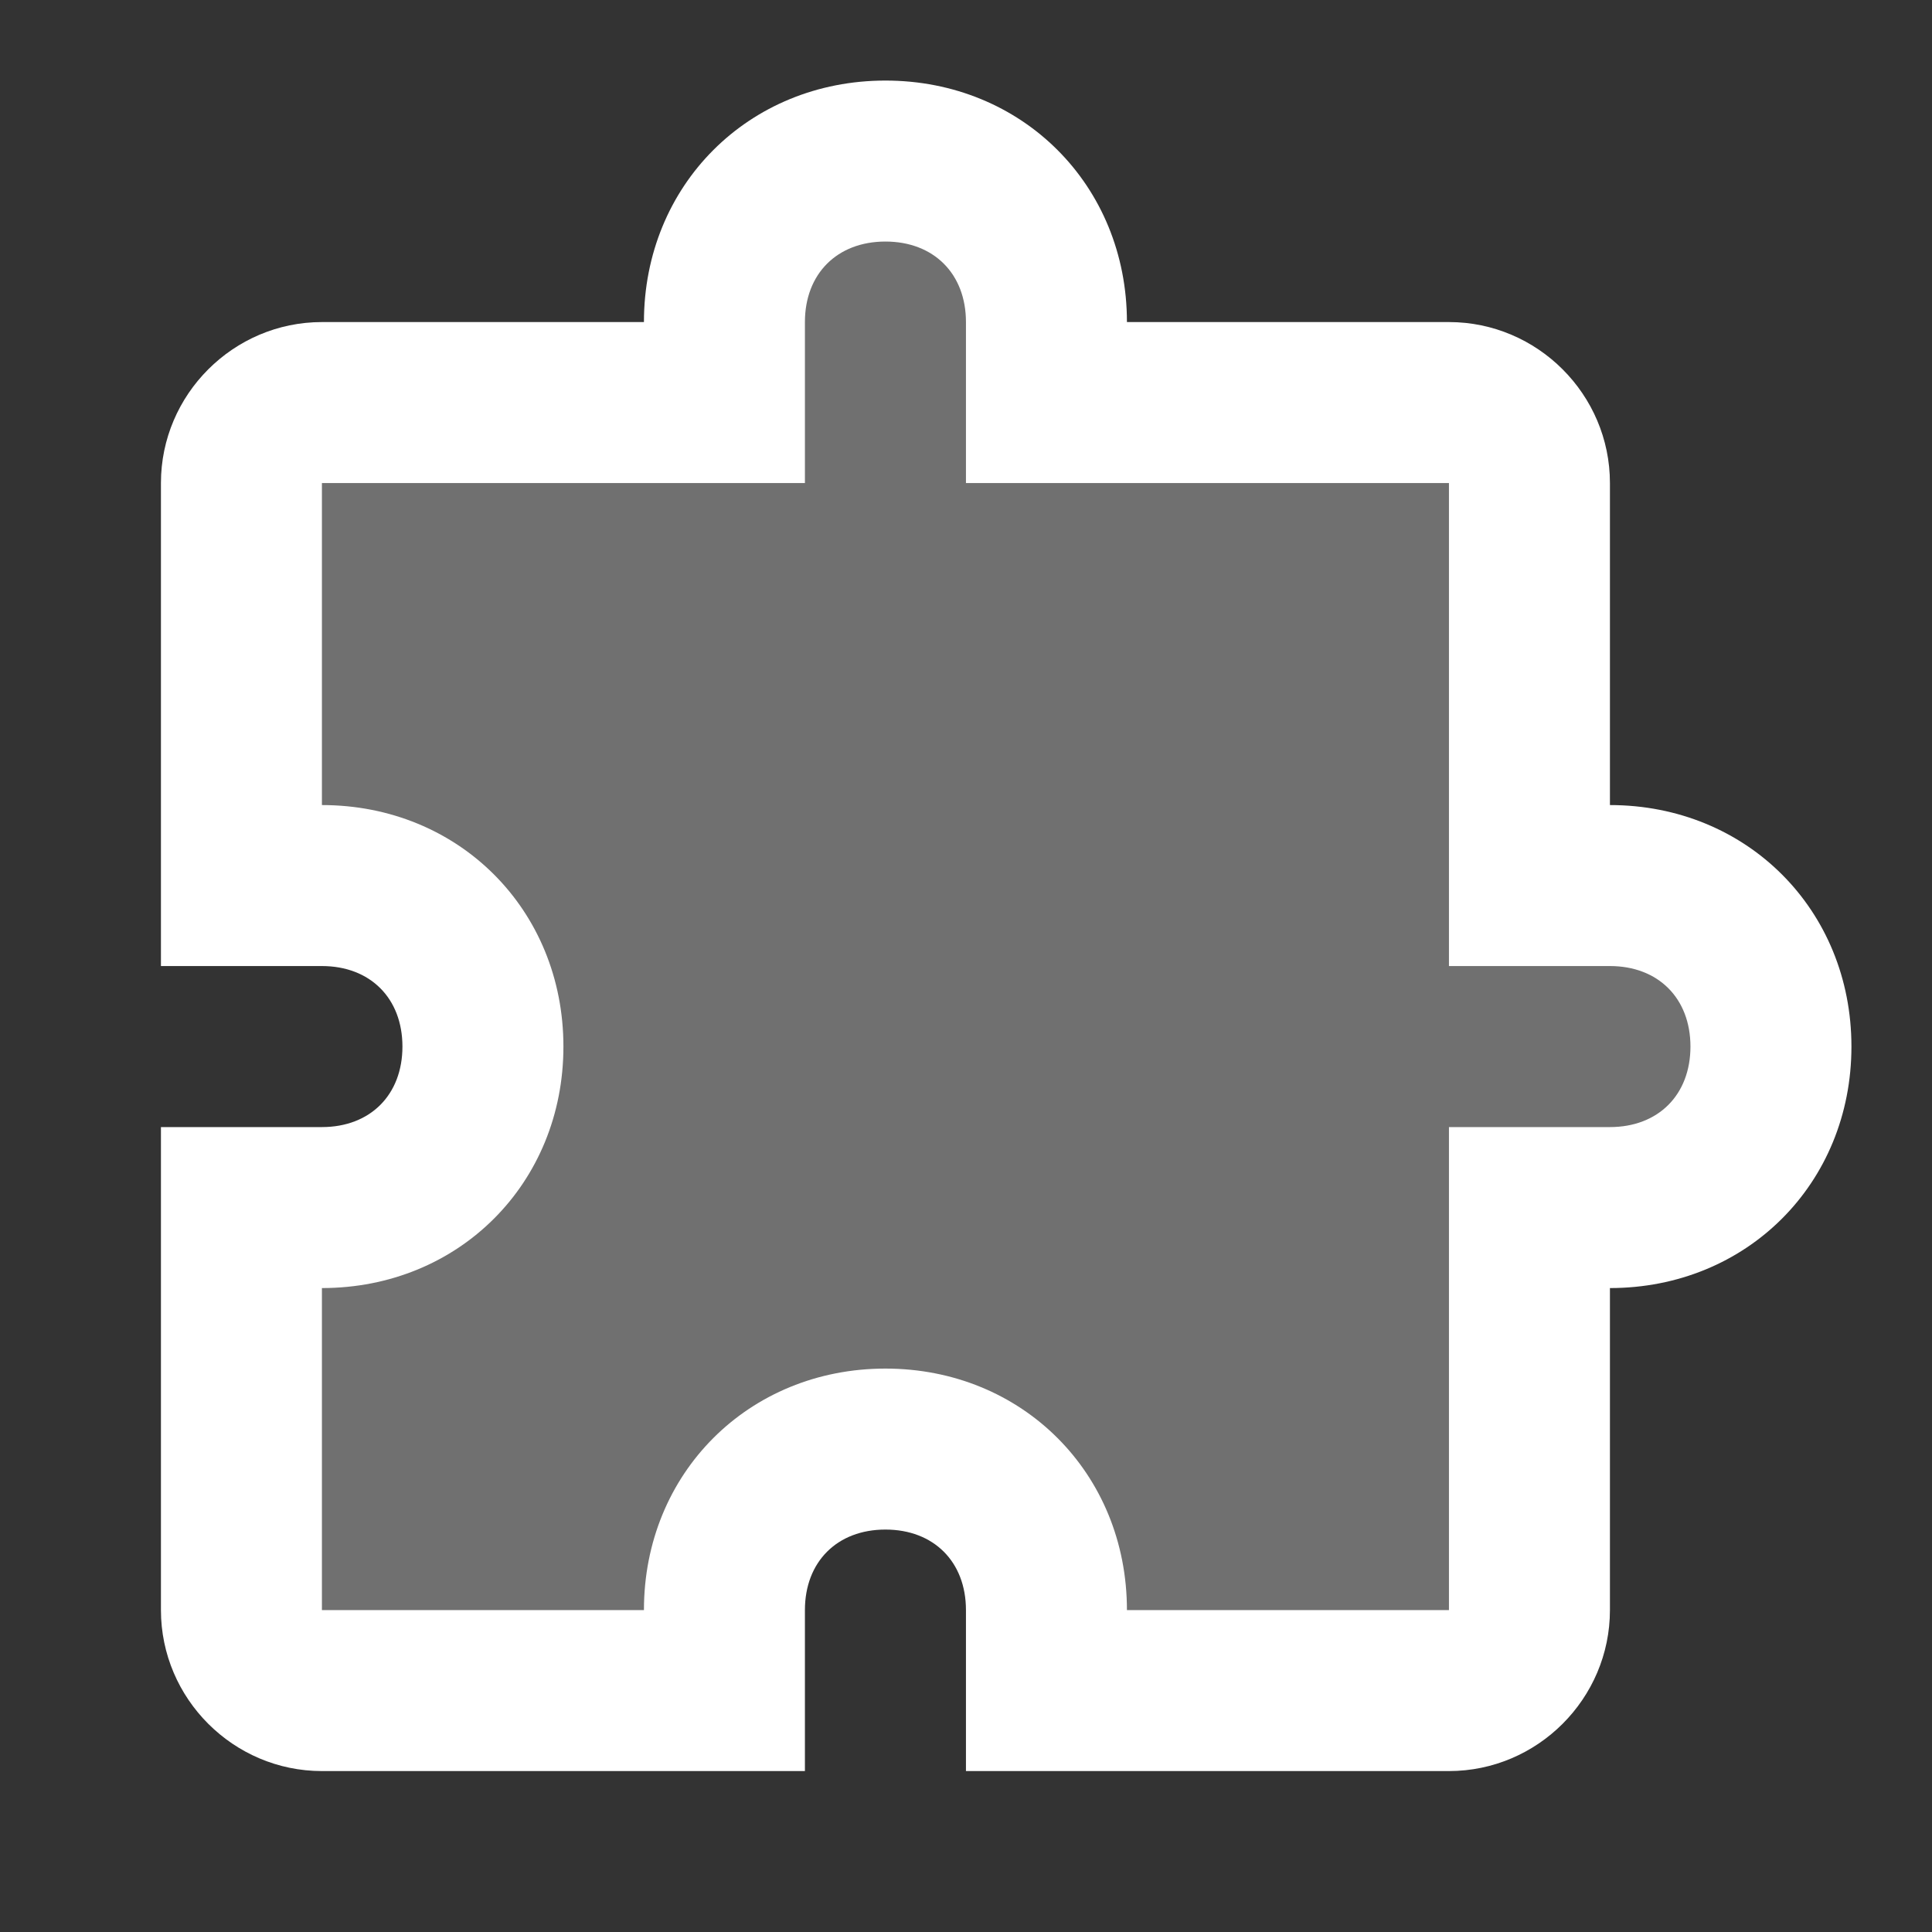
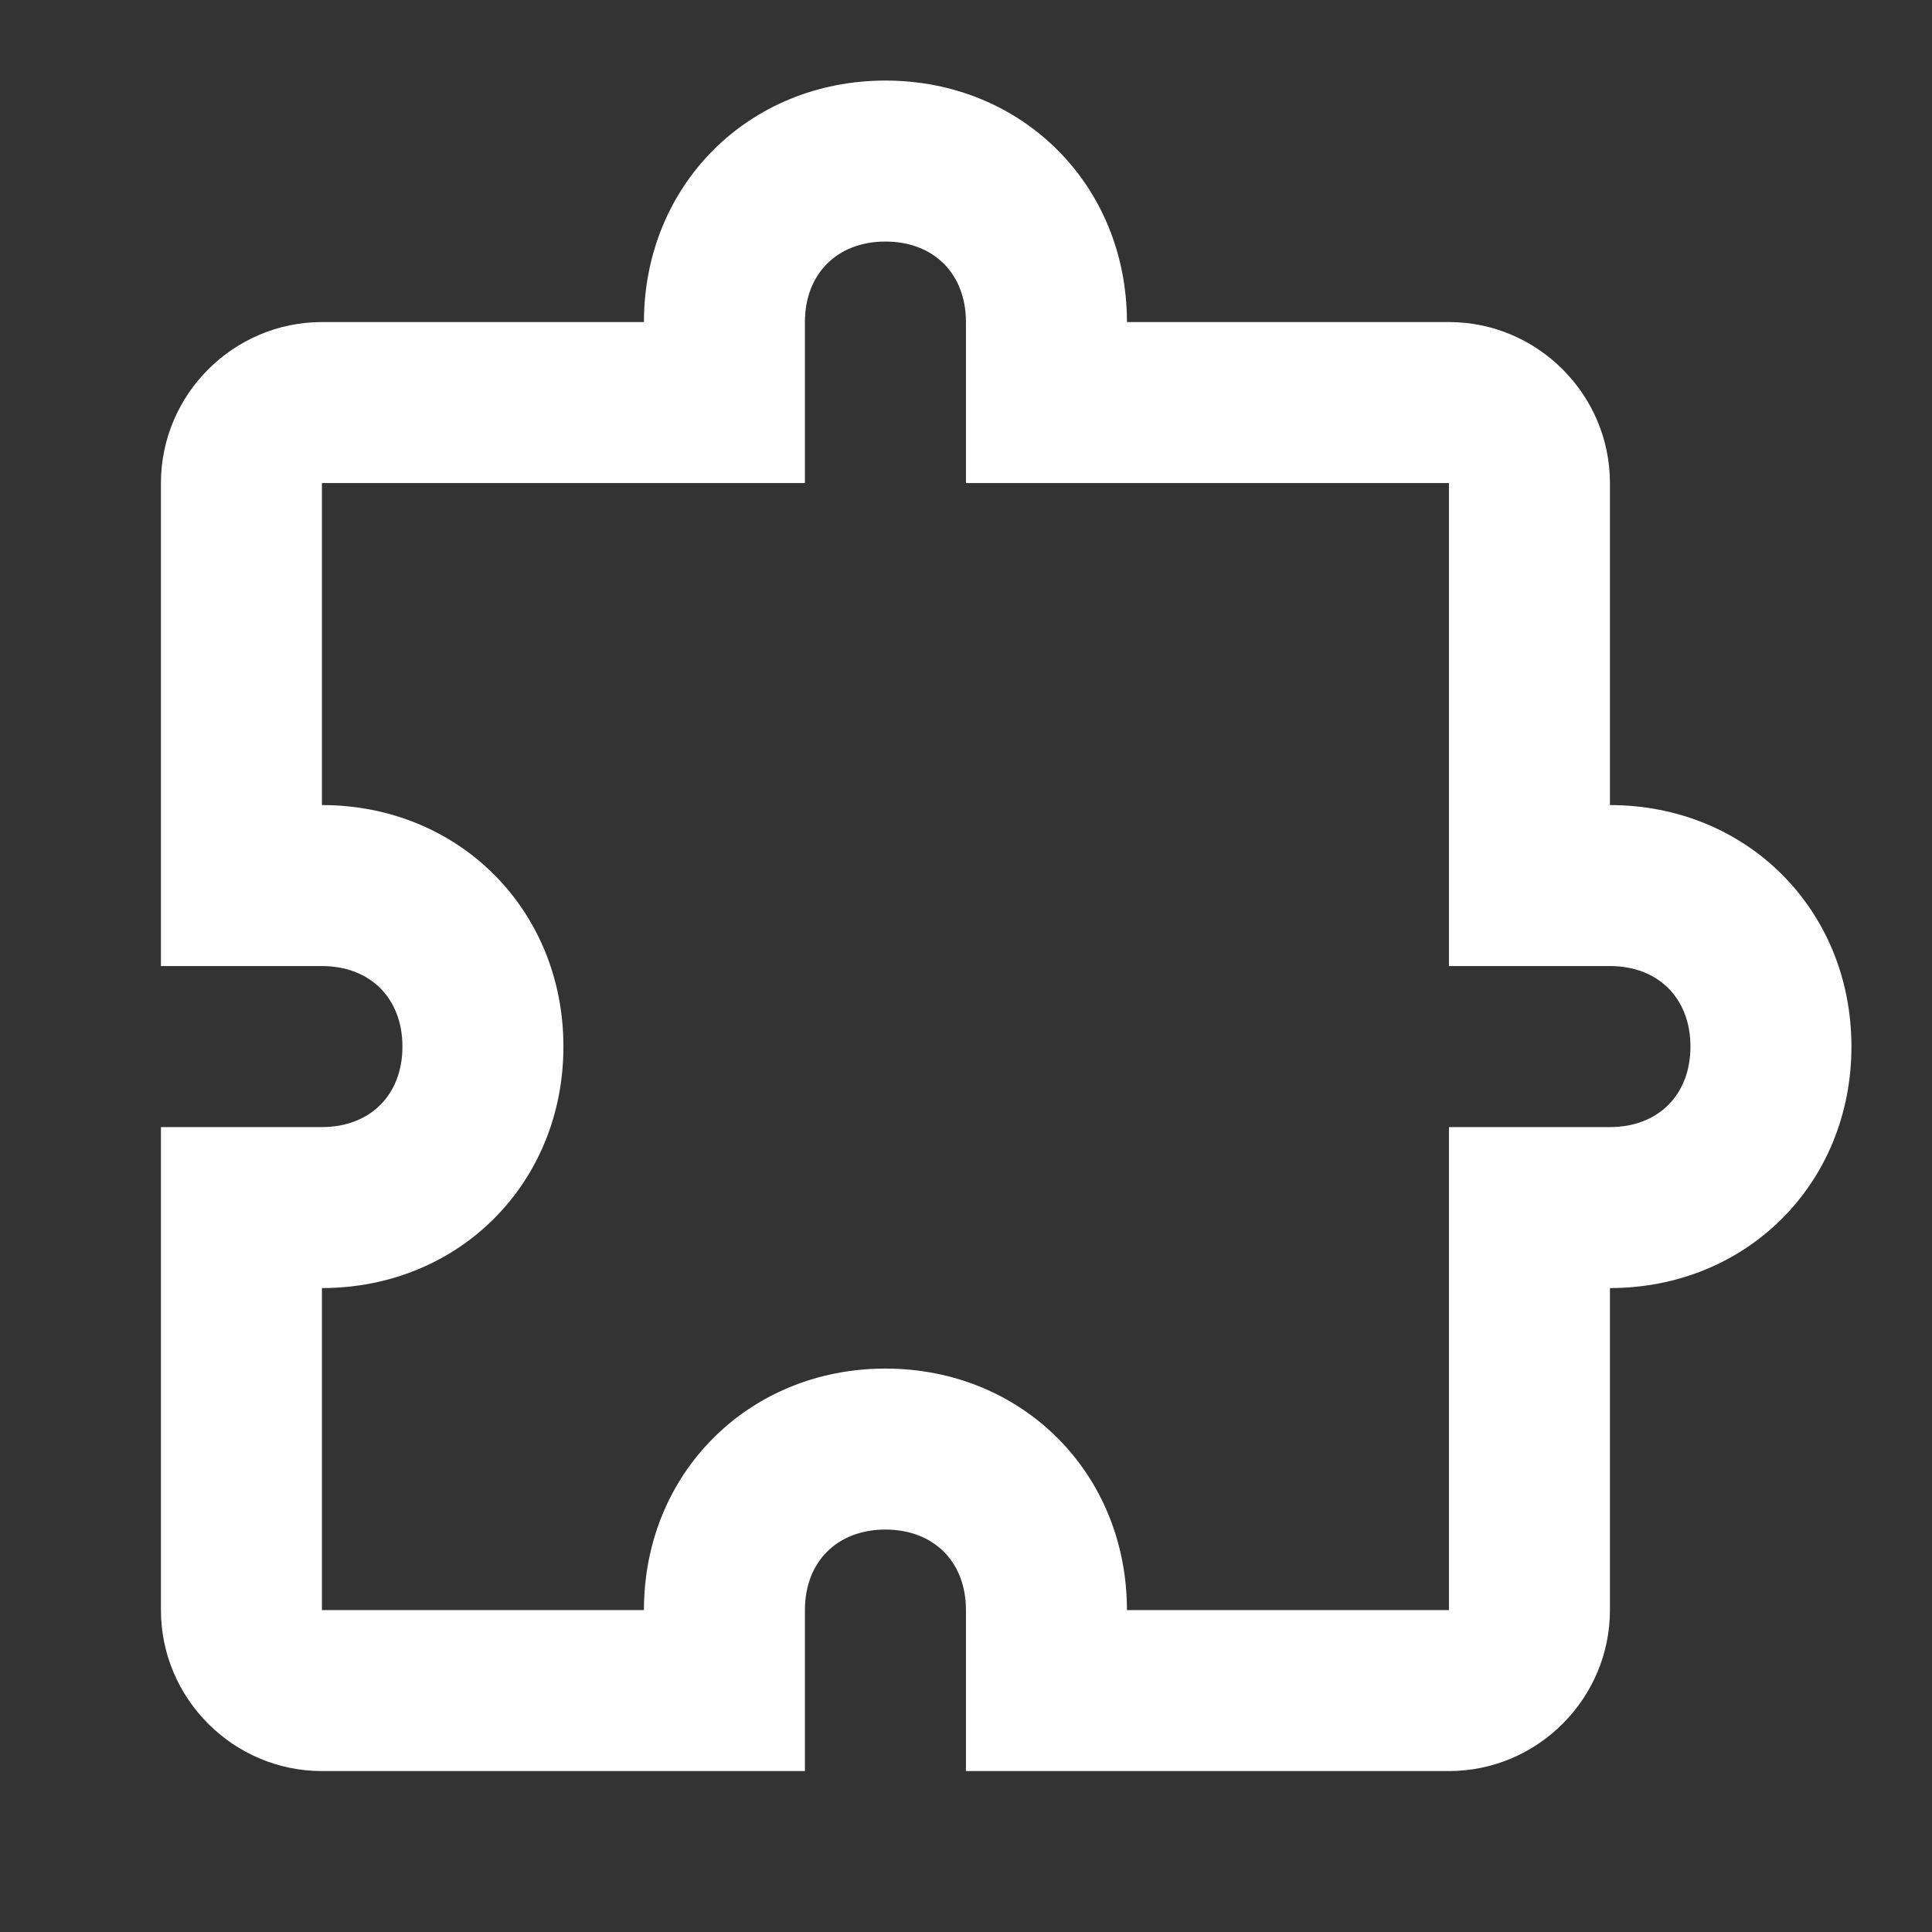
<svg xmlns="http://www.w3.org/2000/svg" width="40" height="40" viewBox="0 0 40 40" fill="none">
  <rect x="0" y="0" width="40" height="40" fill="#333333" stroke="none" />
-   <path opacity="0.3" d="M33.333 18.332H31.667V9.999C31.667 8.999 31 8.332 30 8.332H21.667V6.665C21.667 4.832 20.167 3.332 18.333 3.332C16.5 3.332 15 4.832 15 6.665V8.332H6.667C5.667 8.332 5 8.999 5 9.999V18.332H6.667C8.5 18.332 10 19.832 10 21.665C10 23.499 8.5 24.999 6.667 24.999H5V33.332C5 34.332 5.667 34.999 6.667 34.999H15V33.332C15 31.499 16.5 29.999 18.333 29.999C20.167 29.999 21.667 31.499 21.667 33.332V34.999H30C31 34.999 31.667 34.332 31.667 33.332V24.999H33.333C35.167 24.999 36.667 23.499 36.667 21.665C36.667 19.832 35.167 18.332 33.333 18.332Z" fill="white" />
  <path d="M29.999 36.668H19.999V33.335C19.999 32.335 19.332 31.668 18.332 31.668C17.332 31.668 16.665 32.335 16.665 33.335V36.668H6.665C4.832 36.668 3.332 35.168 3.332 33.335V23.335H6.665C7.665 23.335 8.332 22.668 8.332 21.668C8.332 20.668 7.665 20.001 6.665 20.001H3.332V10.001C3.332 8.168 4.832 6.668 6.665 6.668H13.332C13.332 3.835 15.499 1.668 18.332 1.668C21.165 1.668 23.332 3.835 23.332 6.668H29.999C31.832 6.668 33.332 8.168 33.332 10.001V16.668C36.165 16.668 38.332 18.835 38.332 21.668C38.332 24.501 36.165 26.668 33.332 26.668V33.335C33.332 35.168 31.832 36.668 29.999 36.668ZM23.332 33.335H29.999V23.335H33.332C34.332 23.335 34.999 22.668 34.999 21.668C34.999 20.668 34.332 20.001 33.332 20.001H29.999V10.001H19.999V6.668C19.999 5.668 19.332 5.001 18.332 5.001C17.332 5.001 16.665 5.668 16.665 6.668V10.001H6.665V16.668C9.499 16.668 11.665 18.835 11.665 21.668C11.665 24.501 9.499 26.668 6.665 26.668V33.335H13.332C13.332 30.501 15.499 28.335 18.332 28.335C21.165 28.335 23.332 30.501 23.332 33.335Z" fill="white" />
</svg>